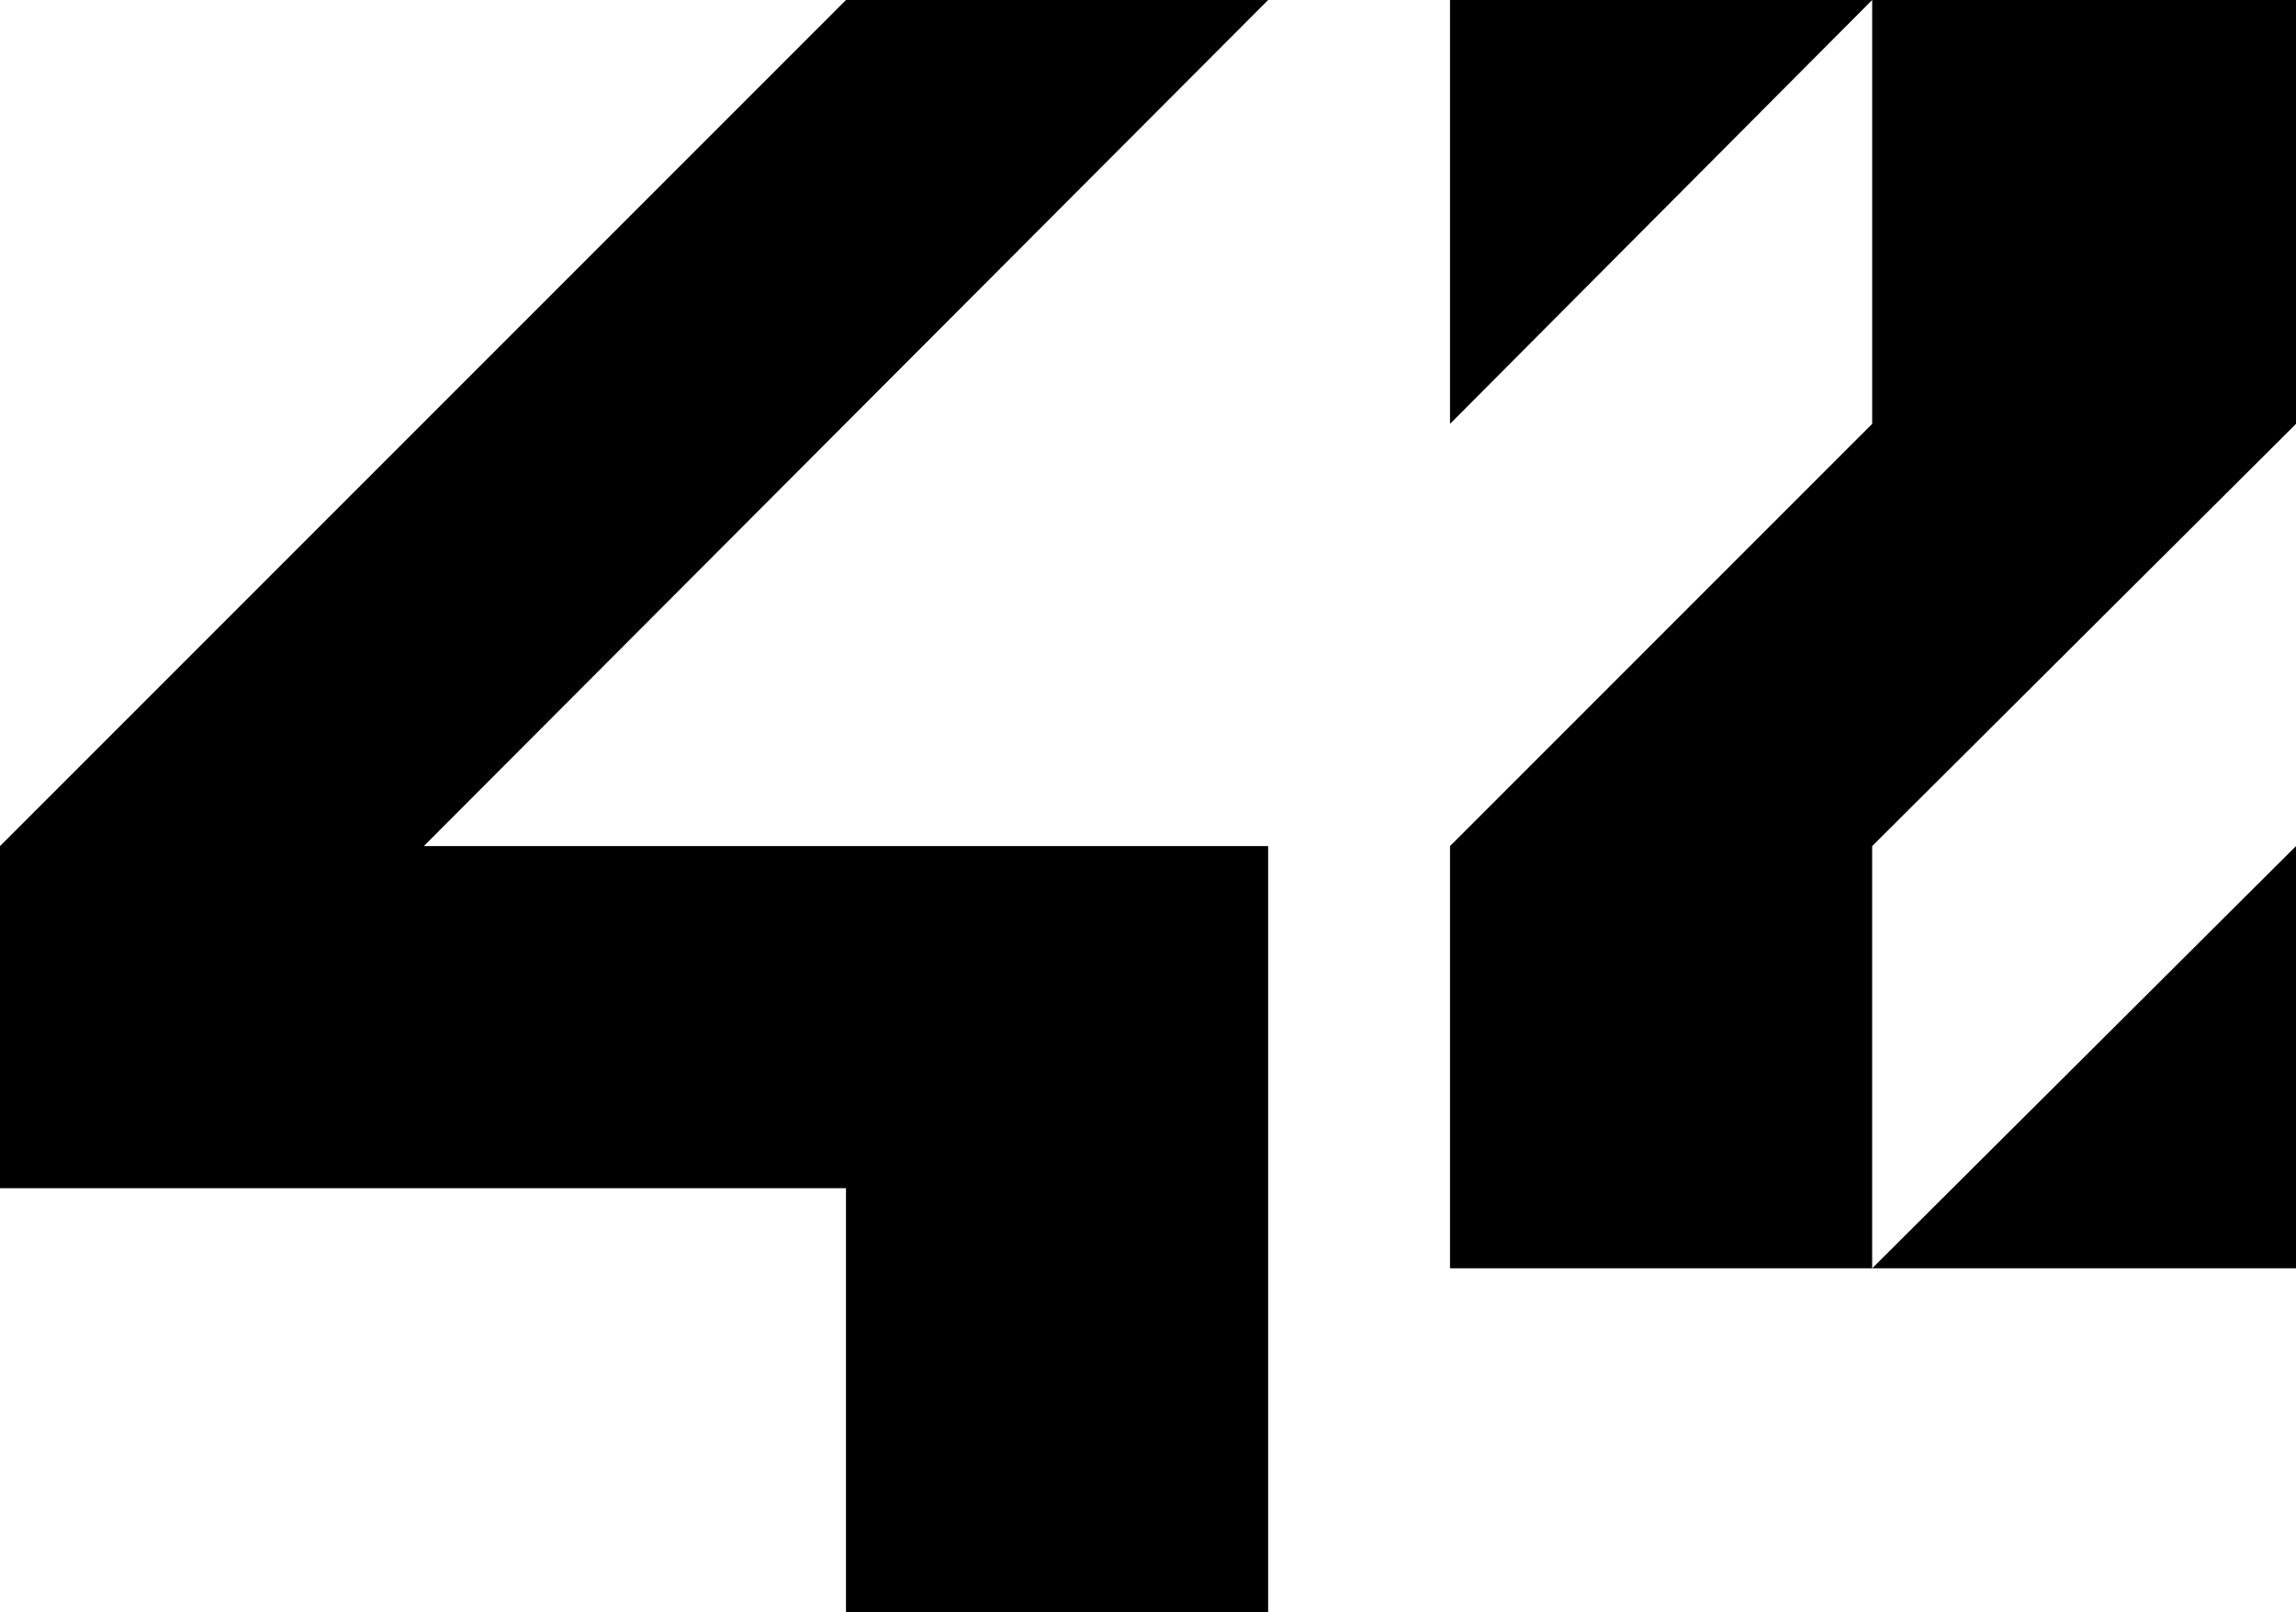
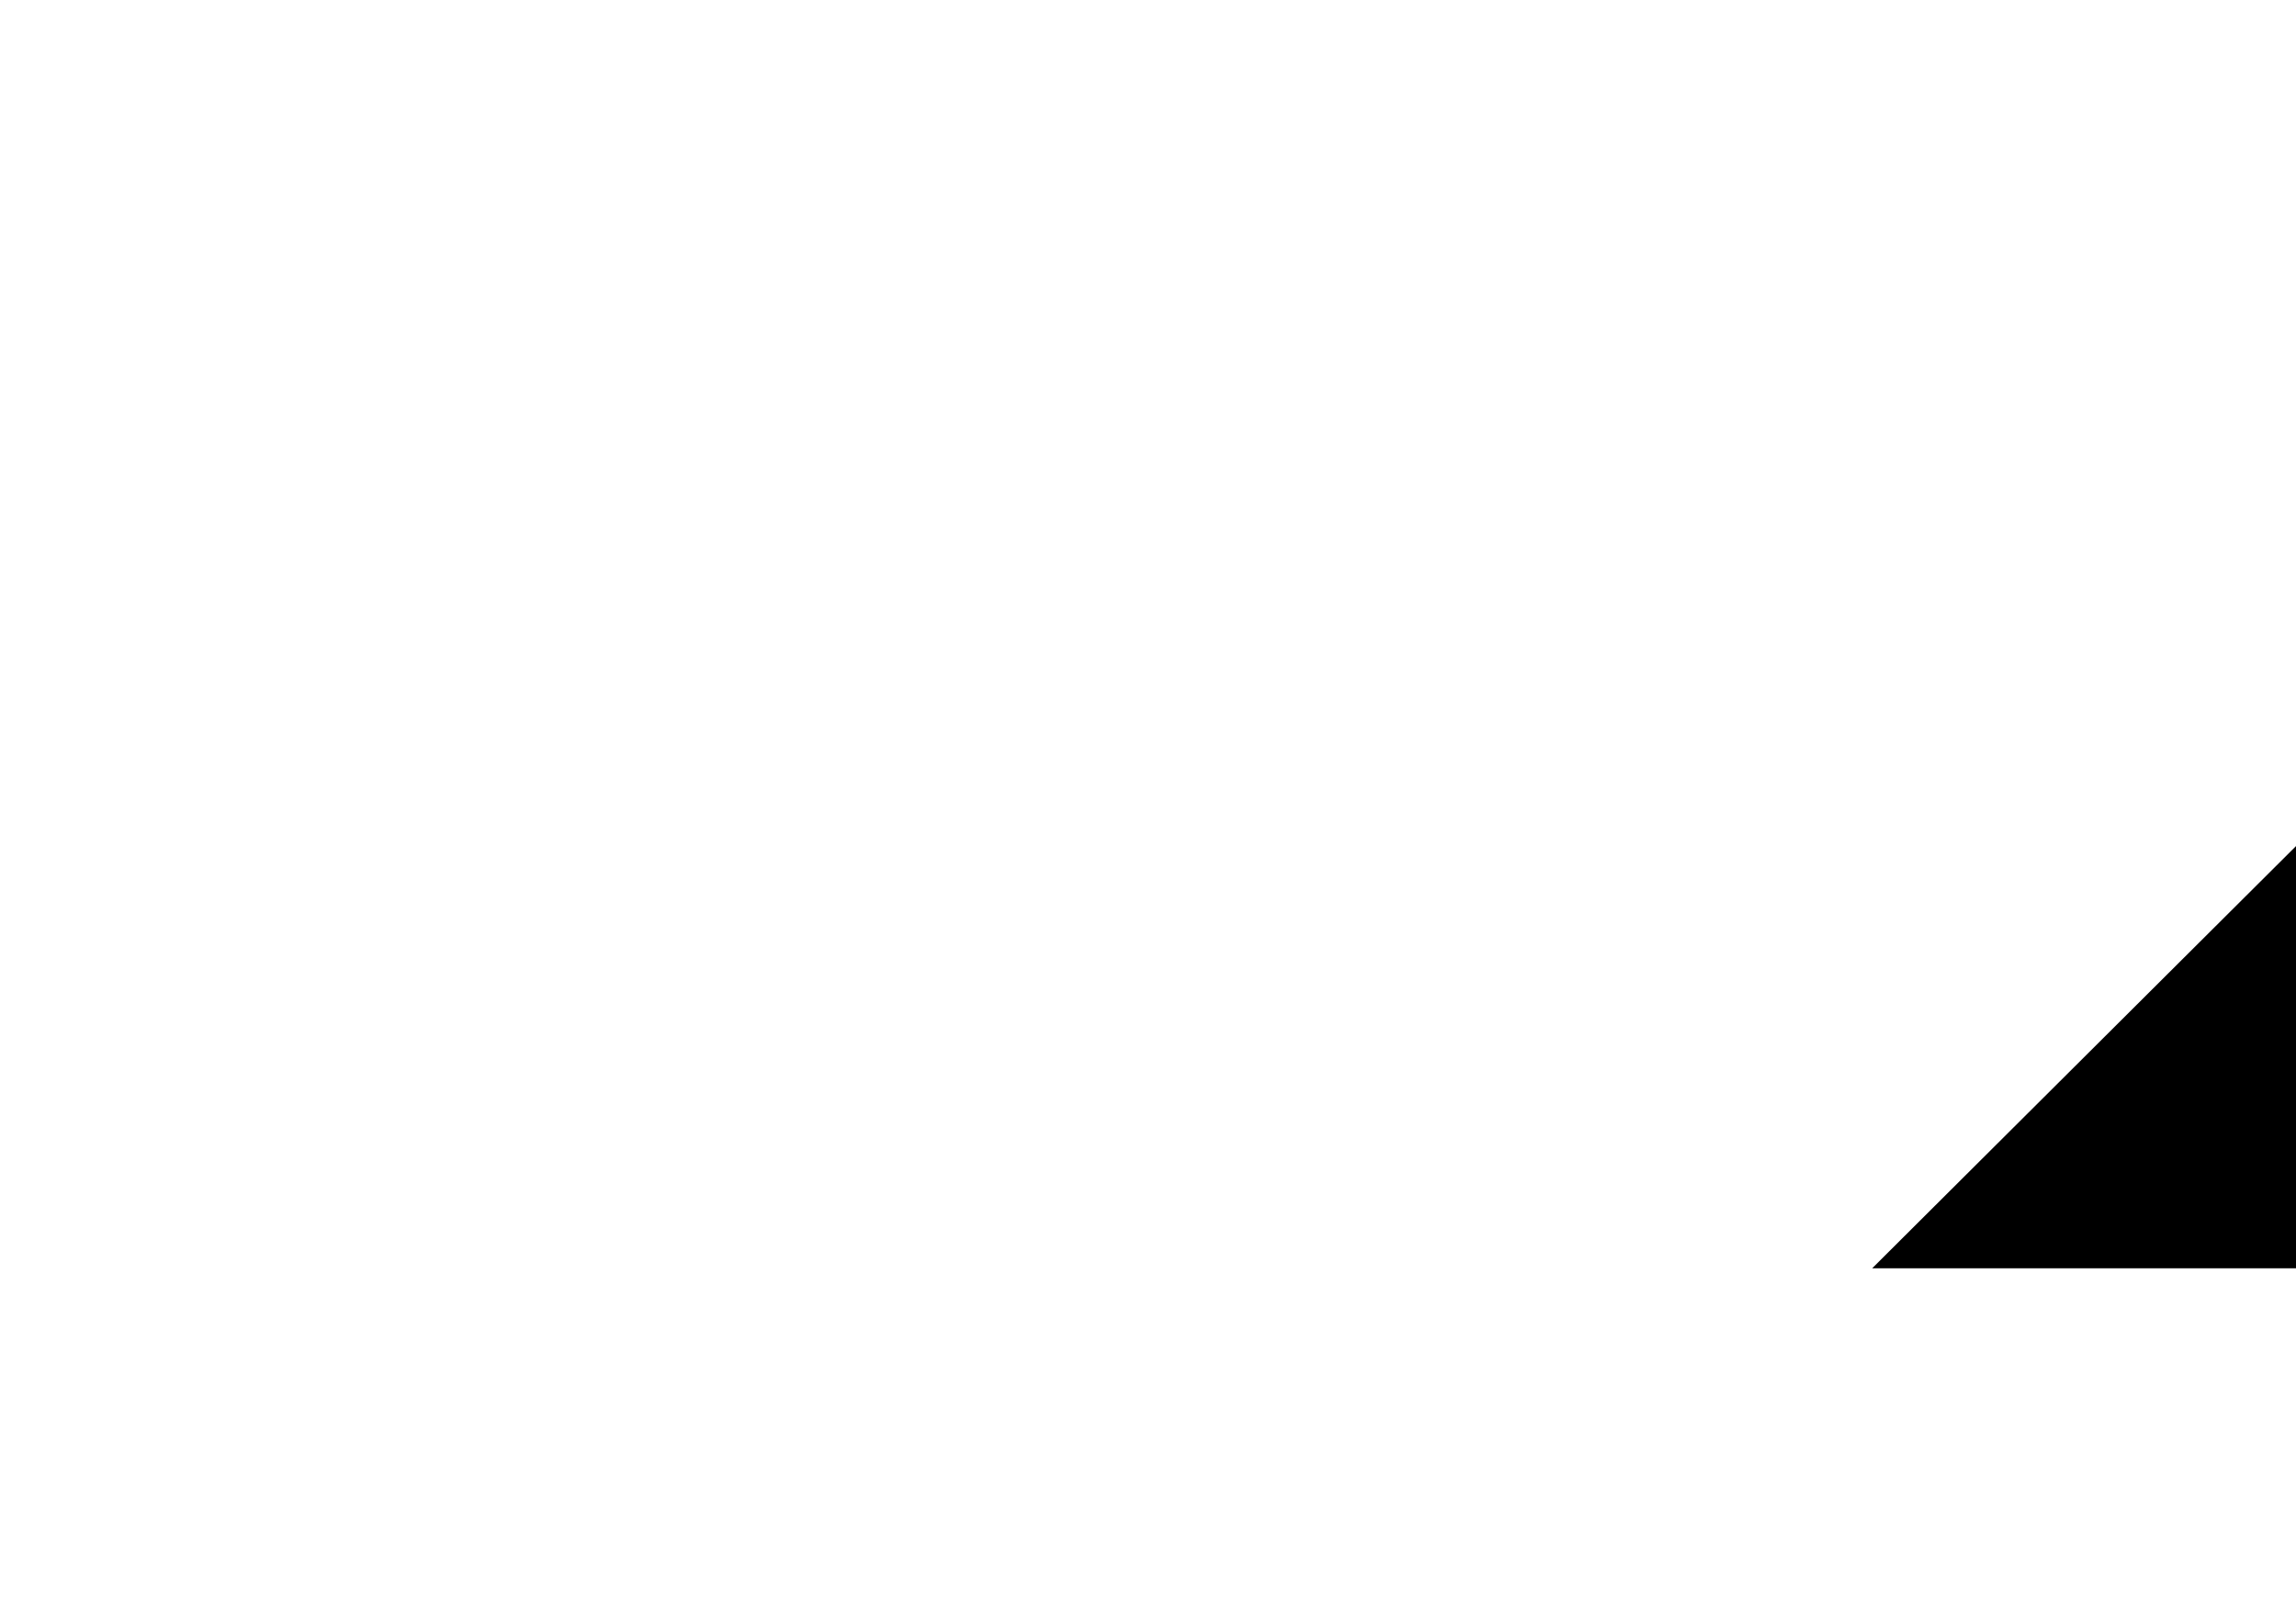
<svg xmlns="http://www.w3.org/2000/svg" xmlns:ns1="http://www.inkscape.org/namespaces/inkscape" xmlns:ns2="http://sodipodi.sourceforge.net/DTD/sodipodi-0.dtd" version="1.1" id="Calque_1" x="0px" y="0px" viewBox="0 0 137.6 96.6" enable-background="new 0 0 595.3 841.9" xml:space="preserve" ns1:version="0.48.2 r9819" width="100%" height="100%" ns2:docname="42_logo.svg">
  <defs id="defs15" />
  <ns2:namedview borderopacity="1" objecttolerance="10" gridtolerance="10" guidetolerance="10" ns1:pageopacity="0" ns1:pageshadow="2" ns1:window-width="1060" ns1:window-height="811" id="namedview13" showgrid="false" fit-margin-top="0" fit-margin-left="0" fit-margin-right="0" fit-margin-bottom="0" ns1:zoom="0.39642998" ns1:cx="68.450005" ns1:cy="48.350011" ns1:window-x="670" ns1:window-y="233" ns1:window-maximized="0" ns1:current-layer="Calque_1" pagecolor="#0" bordercolor="#0" />
  <g id="g3" transform="translate(-229.2,-372.7)" color="f0">
-     <polygon points="229.2,443.9 279.9,443.9 279.9,469.3 305.2,469.3 305.2,423.4 254.6,423.4 305.2,372.7 279.9,372.7 229.2,423.4 " id="polygon5" fill="currentColor" />
-     <polygon points="316.1,398.1 341.4,372.7 316.1,372.7 " id="polygon7" fill="currentColor" />
-     <polygon points="341.4,398.1 316.1,423.4 316.1,448.7 341.4,448.7 341.4,423.4 366.8,398.1 366.8,372.7 341.4,372.7 " id="polygon9" fill="currentColor" />
    <polygon points="366.8,423.4 341.4,448.7 366.8,448.7 " id="polygon11" fill="currentColor" />
  </g>
</svg>